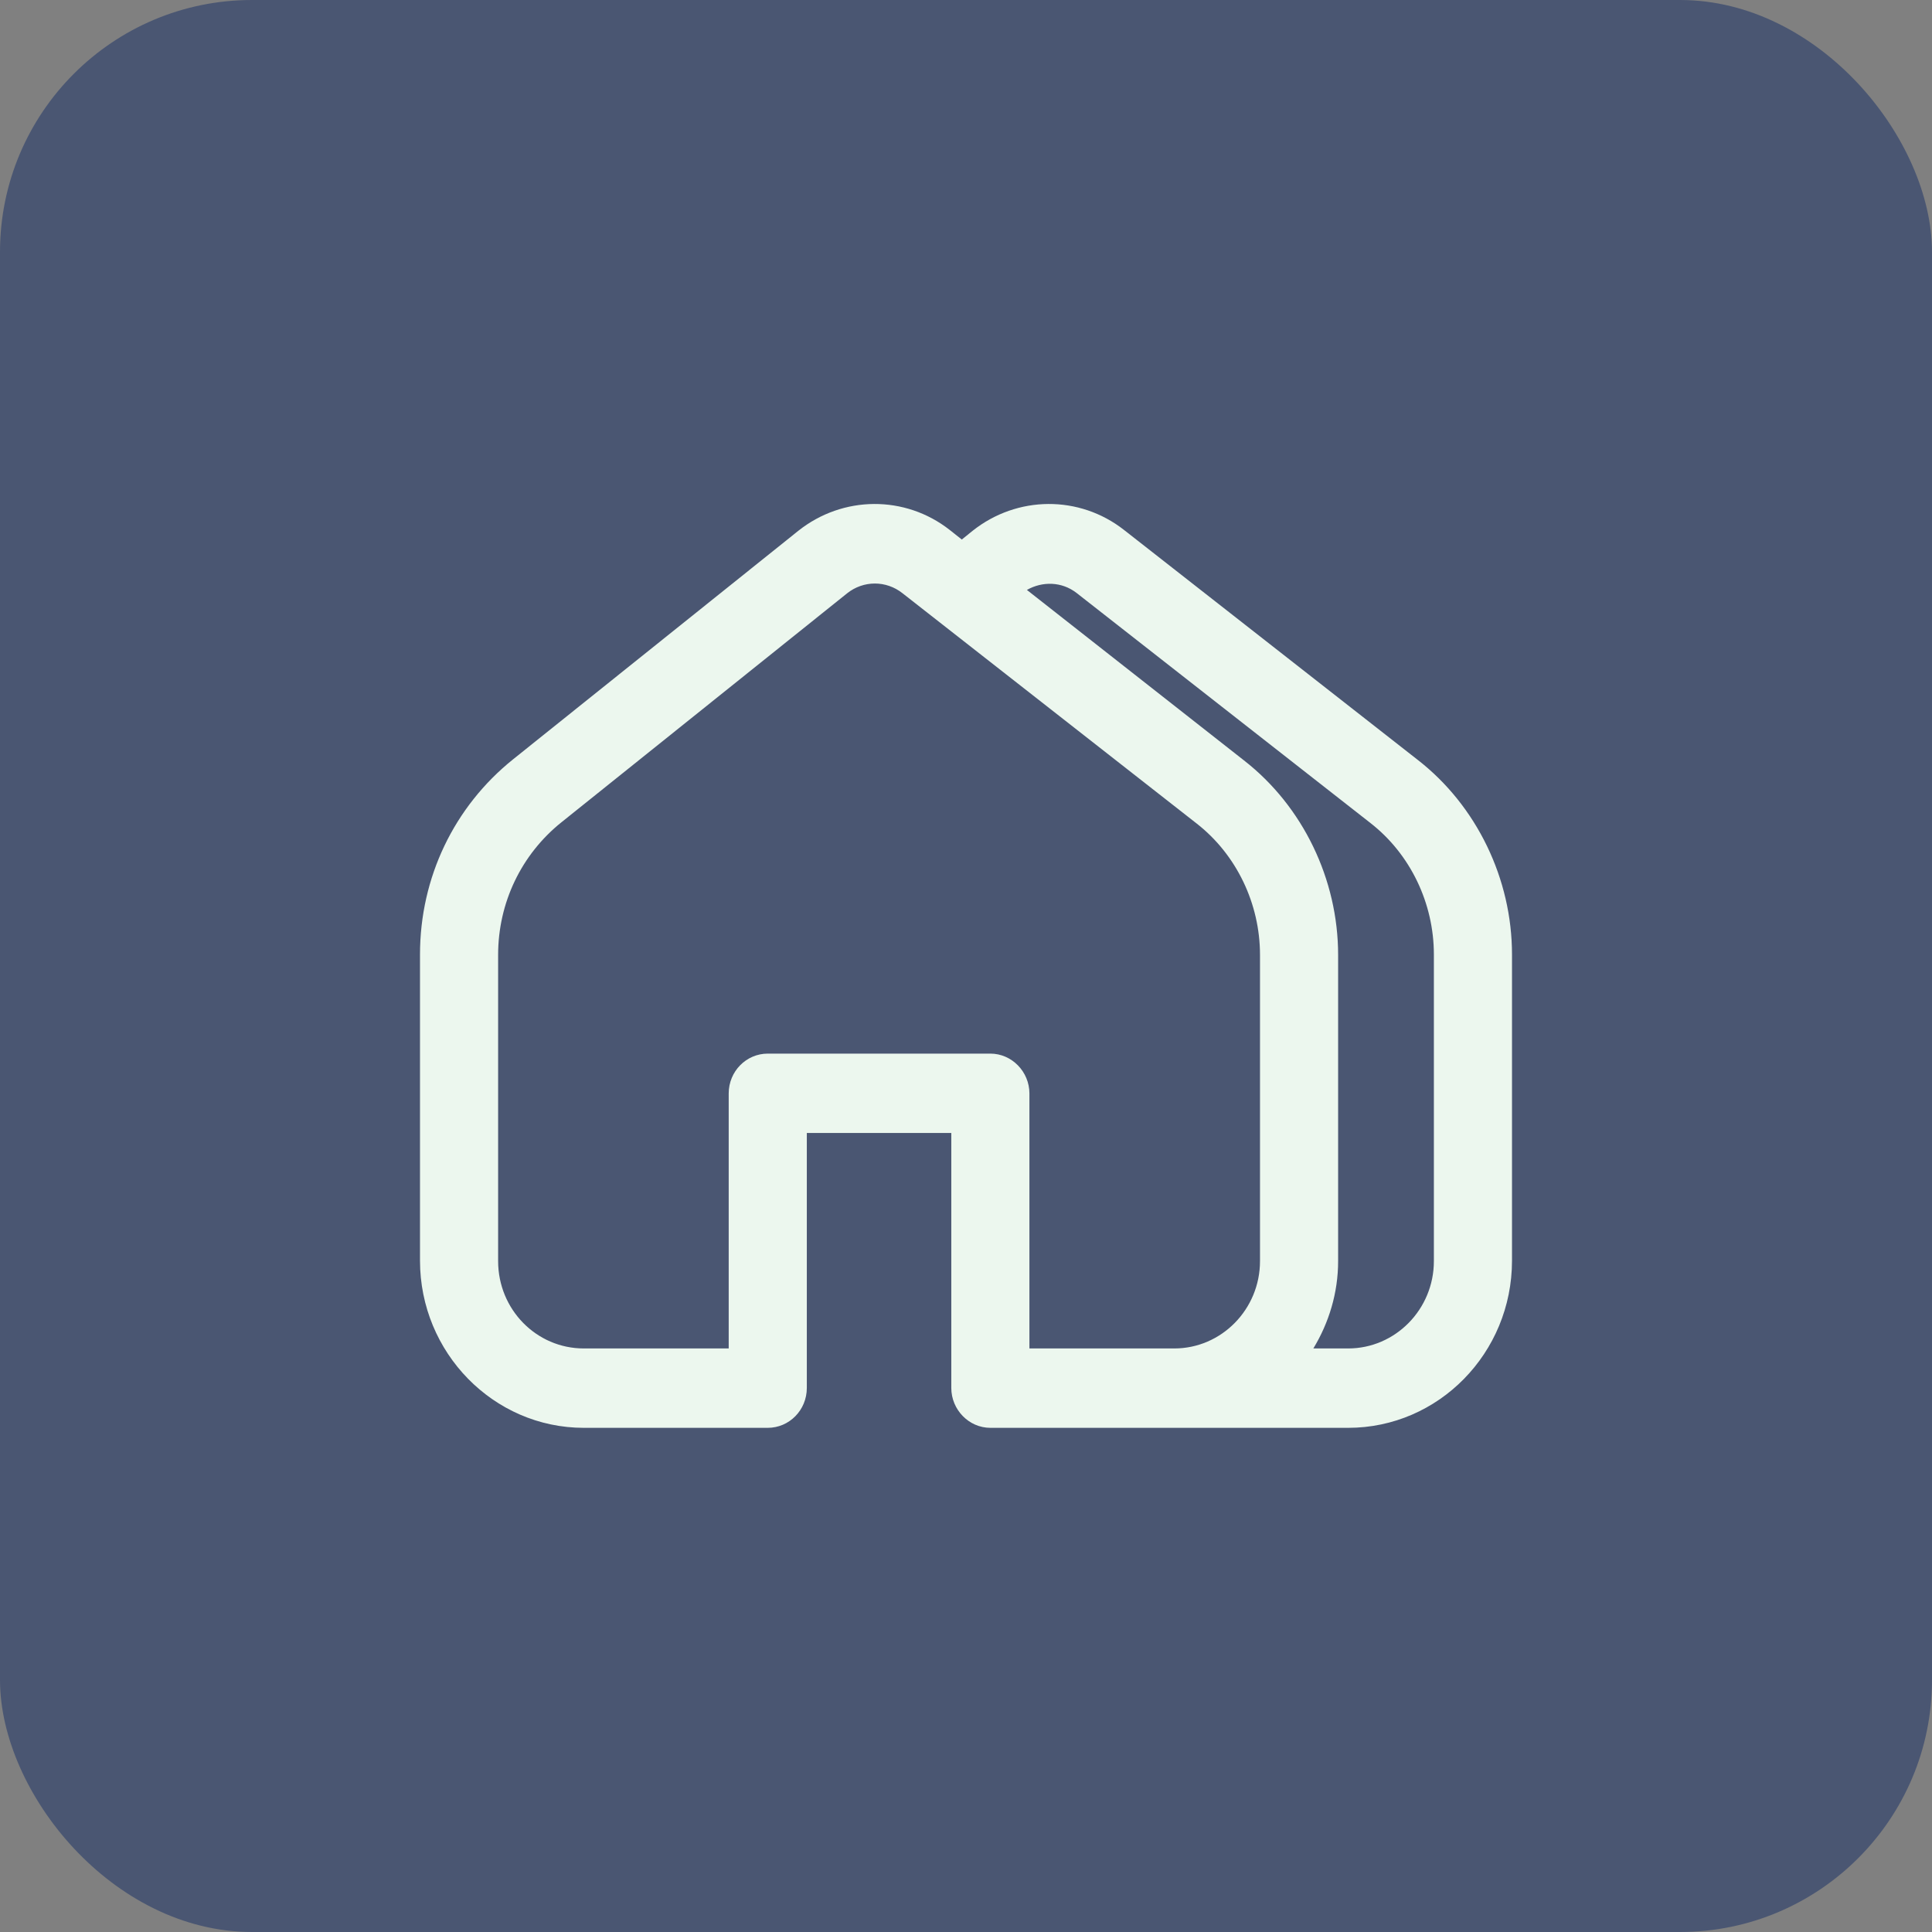
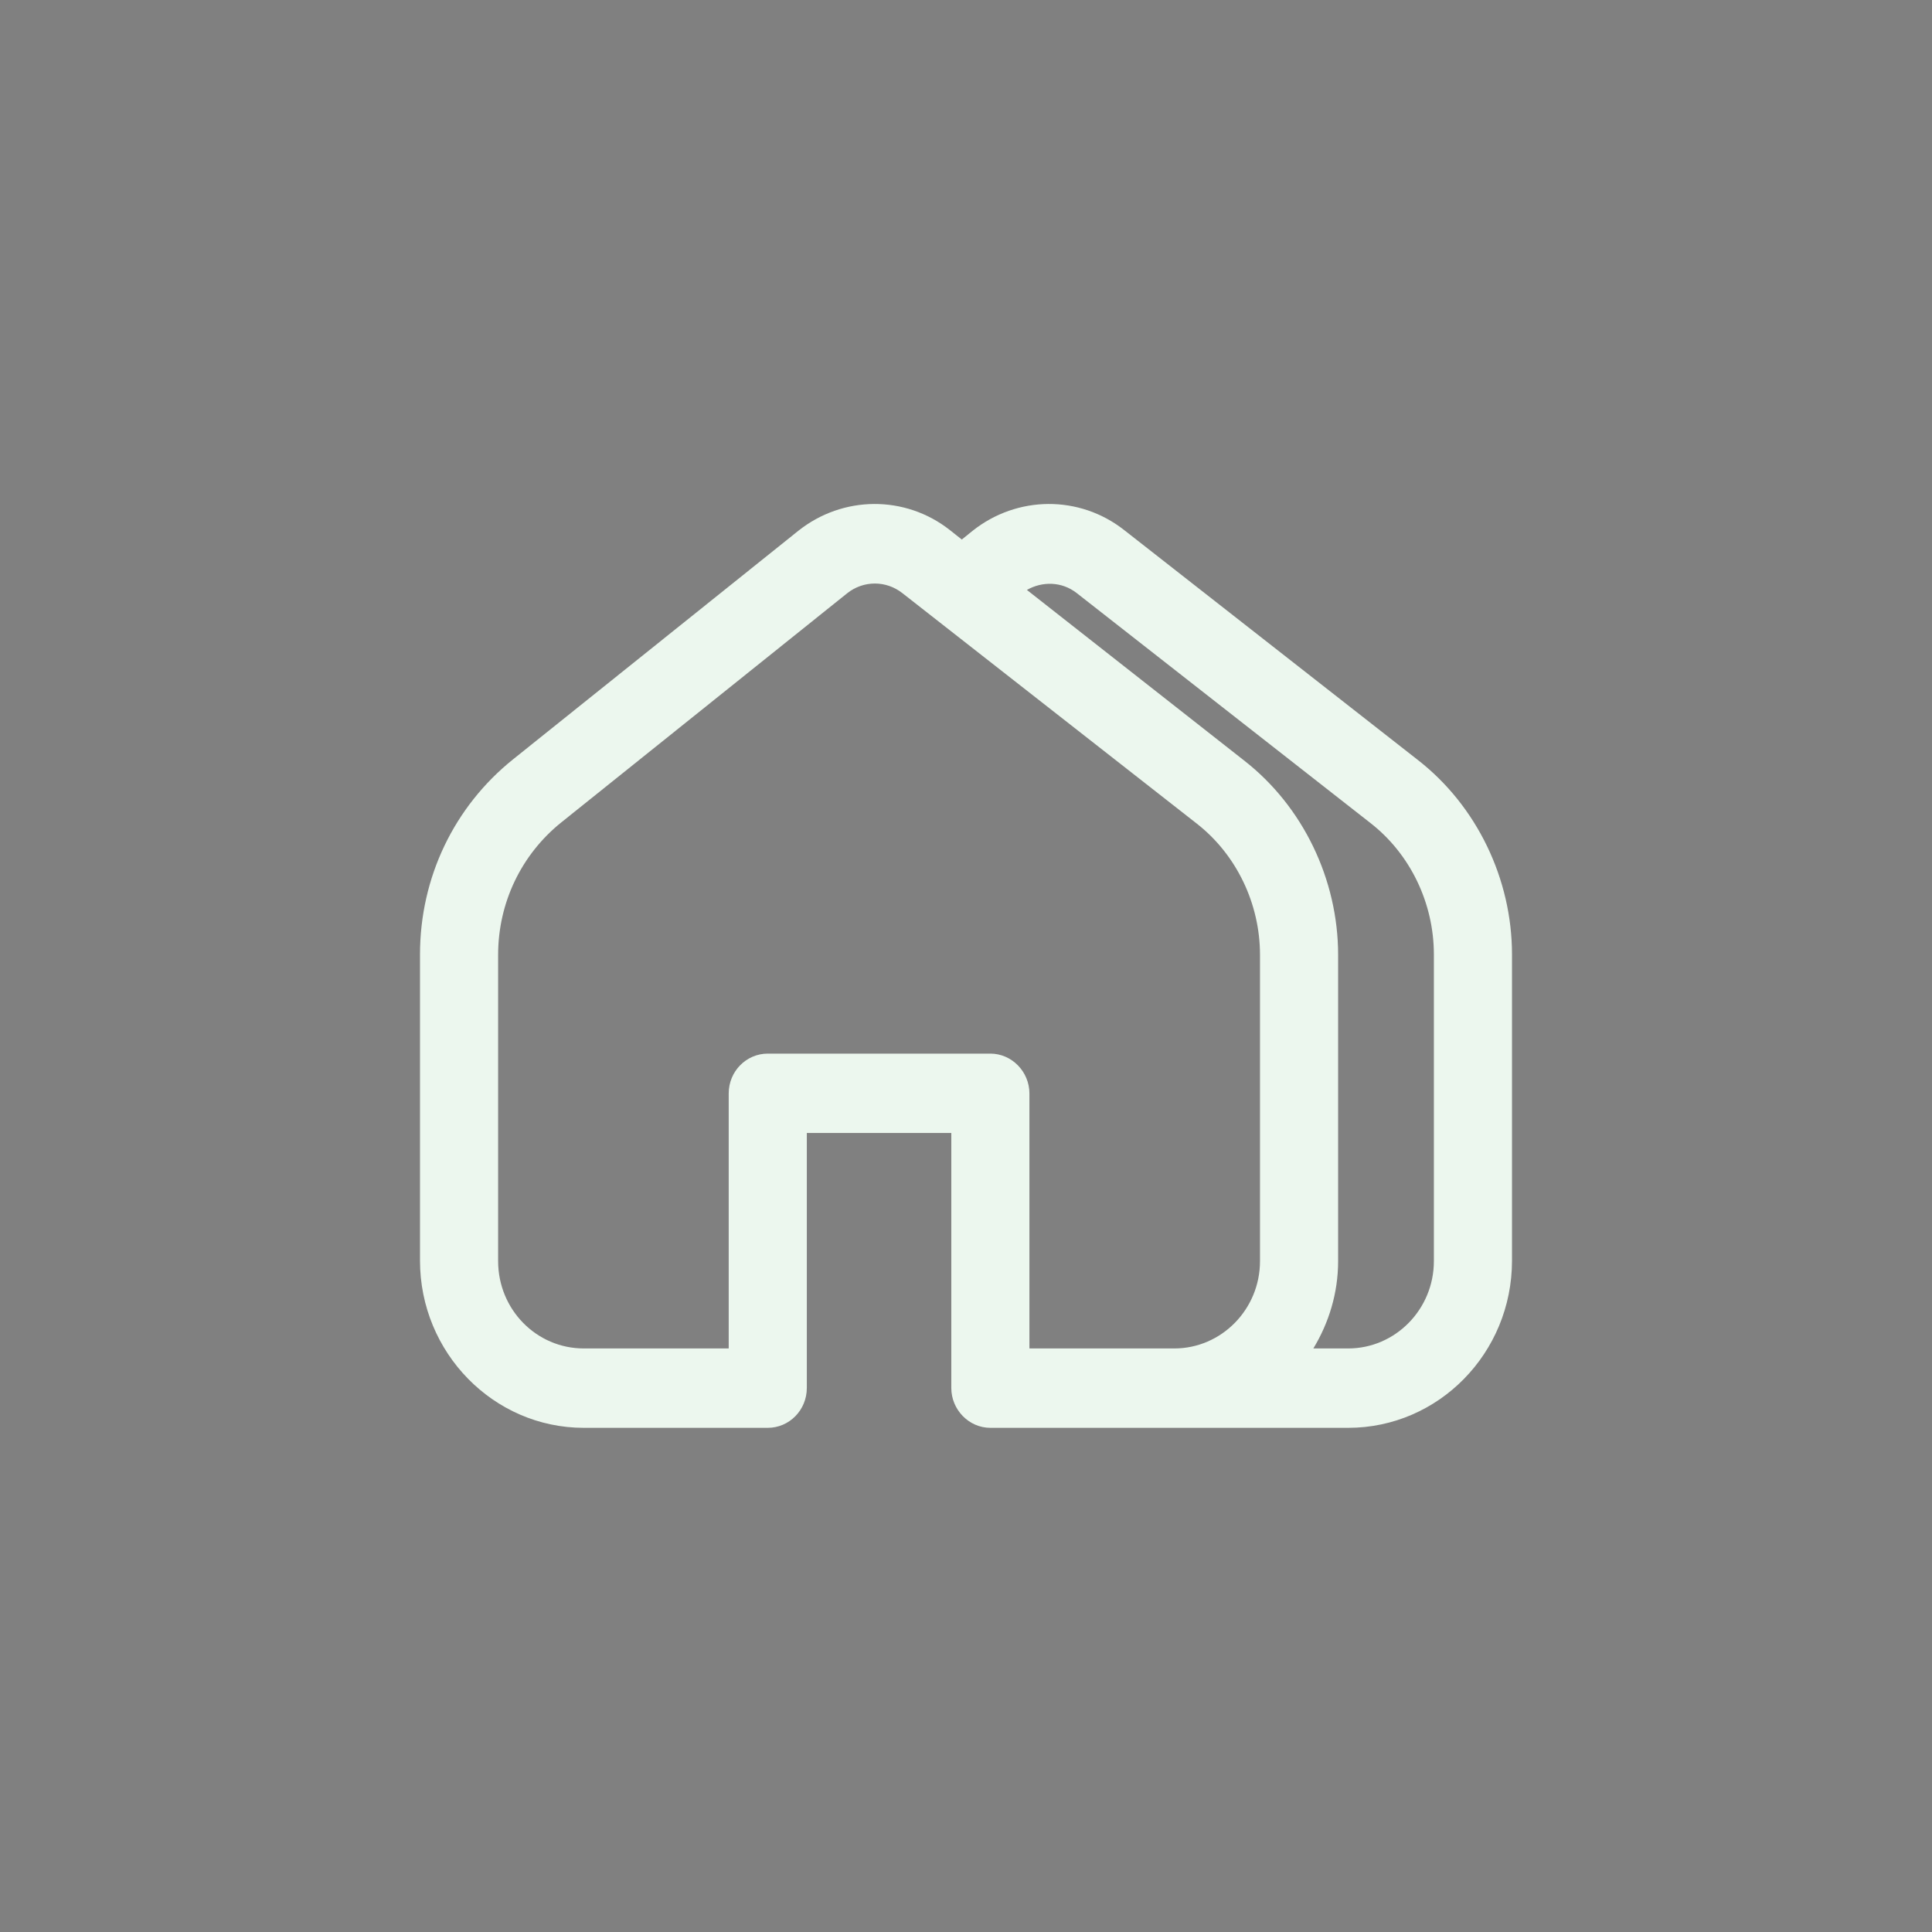
<svg xmlns="http://www.w3.org/2000/svg" width="46" height="46" viewBox="0 0 46 46" fill="none">
  <rect x="0" y="0" width="46" height="46" fill="#808080" stroke="none" />
-   <rect width="46" height="46" rx="6" fill="#4A5672" />
-   <path d="M33.76 18.096L26.76 12.616C25.7 11.786 24.22 11.796 23.16 12.636L22.9 12.846L22.61 12.616C21.55 11.786 20.07 11.796 19.01 12.636L12.22 18.076C10.81 19.206 10 20.896 10 22.726V30.016C10 32.206 11.75 33.996 13.9 33.996H18.28C18.79 33.996 19.21 33.576 19.21 33.046V26.976H22.65V33.046C22.65 33.566 23.07 33.996 23.58 33.996H32.1C34.25 33.996 36 32.216 36 30.016V22.726C36 20.926 35.16 19.186 33.76 18.096V18.096ZM27.72 32.106H24.51V26.036C24.51 25.516 24.09 25.086 23.58 25.086H18.28C17.77 25.086 17.35 25.506 17.35 26.036V32.106H13.9C12.77 32.106 11.86 31.176 11.86 30.026V22.736C11.86 21.496 12.41 20.346 13.37 19.576L20.17 14.126C20.56 13.816 21.1 13.816 21.49 14.126L28.49 19.606C29.44 20.346 30 21.516 30 22.736V30.026C30 31.176 29.08 32.106 27.96 32.106H27.72V32.106ZM34.14 30.026C34.14 31.176 33.22 32.106 32.1 32.106H31.27C31.64 31.496 31.86 30.786 31.86 30.026V22.736C31.86 20.936 31.02 19.196 29.62 18.106L24.45 14.046C24.82 13.836 25.28 13.846 25.63 14.116L32.63 19.596C33.58 20.336 34.14 21.506 34.14 22.726V30.016V30.026Z" fill="#ECF7EE" />
+   <path d="M33.76 18.096L26.76 12.616C25.7 11.786 24.22 11.796 23.16 12.636L22.9 12.846L22.61 12.616C21.55 11.786 20.07 11.796 19.01 12.636L12.22 18.076C10.81 19.206 10 20.896 10 22.726V30.016C10 32.206 11.75 33.996 13.9 33.996H18.28C18.79 33.996 19.21 33.576 19.21 33.046V26.976H22.65V33.046C22.65 33.566 23.07 33.996 23.58 33.996H32.1C34.25 33.996 36 32.216 36 30.016V22.726C36 20.926 35.16 19.186 33.76 18.096V18.096ZM27.72 32.106H24.51V26.036C24.51 25.516 24.09 25.086 23.58 25.086H18.28C17.77 25.086 17.35 25.506 17.35 26.036V32.106H13.9C12.77 32.106 11.86 31.176 11.86 30.026V22.736C11.86 21.496 12.41 20.346 13.37 19.576L20.17 14.126C20.56 13.816 21.1 13.816 21.49 14.126L28.49 19.606C29.44 20.346 30 21.516 30 22.736V30.026C30 31.176 29.08 32.106 27.96 32.106H27.72V32.106M34.14 30.026C34.14 31.176 33.22 32.106 32.1 32.106H31.27C31.64 31.496 31.86 30.786 31.86 30.026V22.736C31.86 20.936 31.02 19.196 29.62 18.106L24.45 14.046C24.82 13.836 25.28 13.846 25.63 14.116L32.63 19.596C33.58 20.336 34.14 21.506 34.14 22.726V30.016V30.026Z" fill="#ECF7EE" />
</svg>